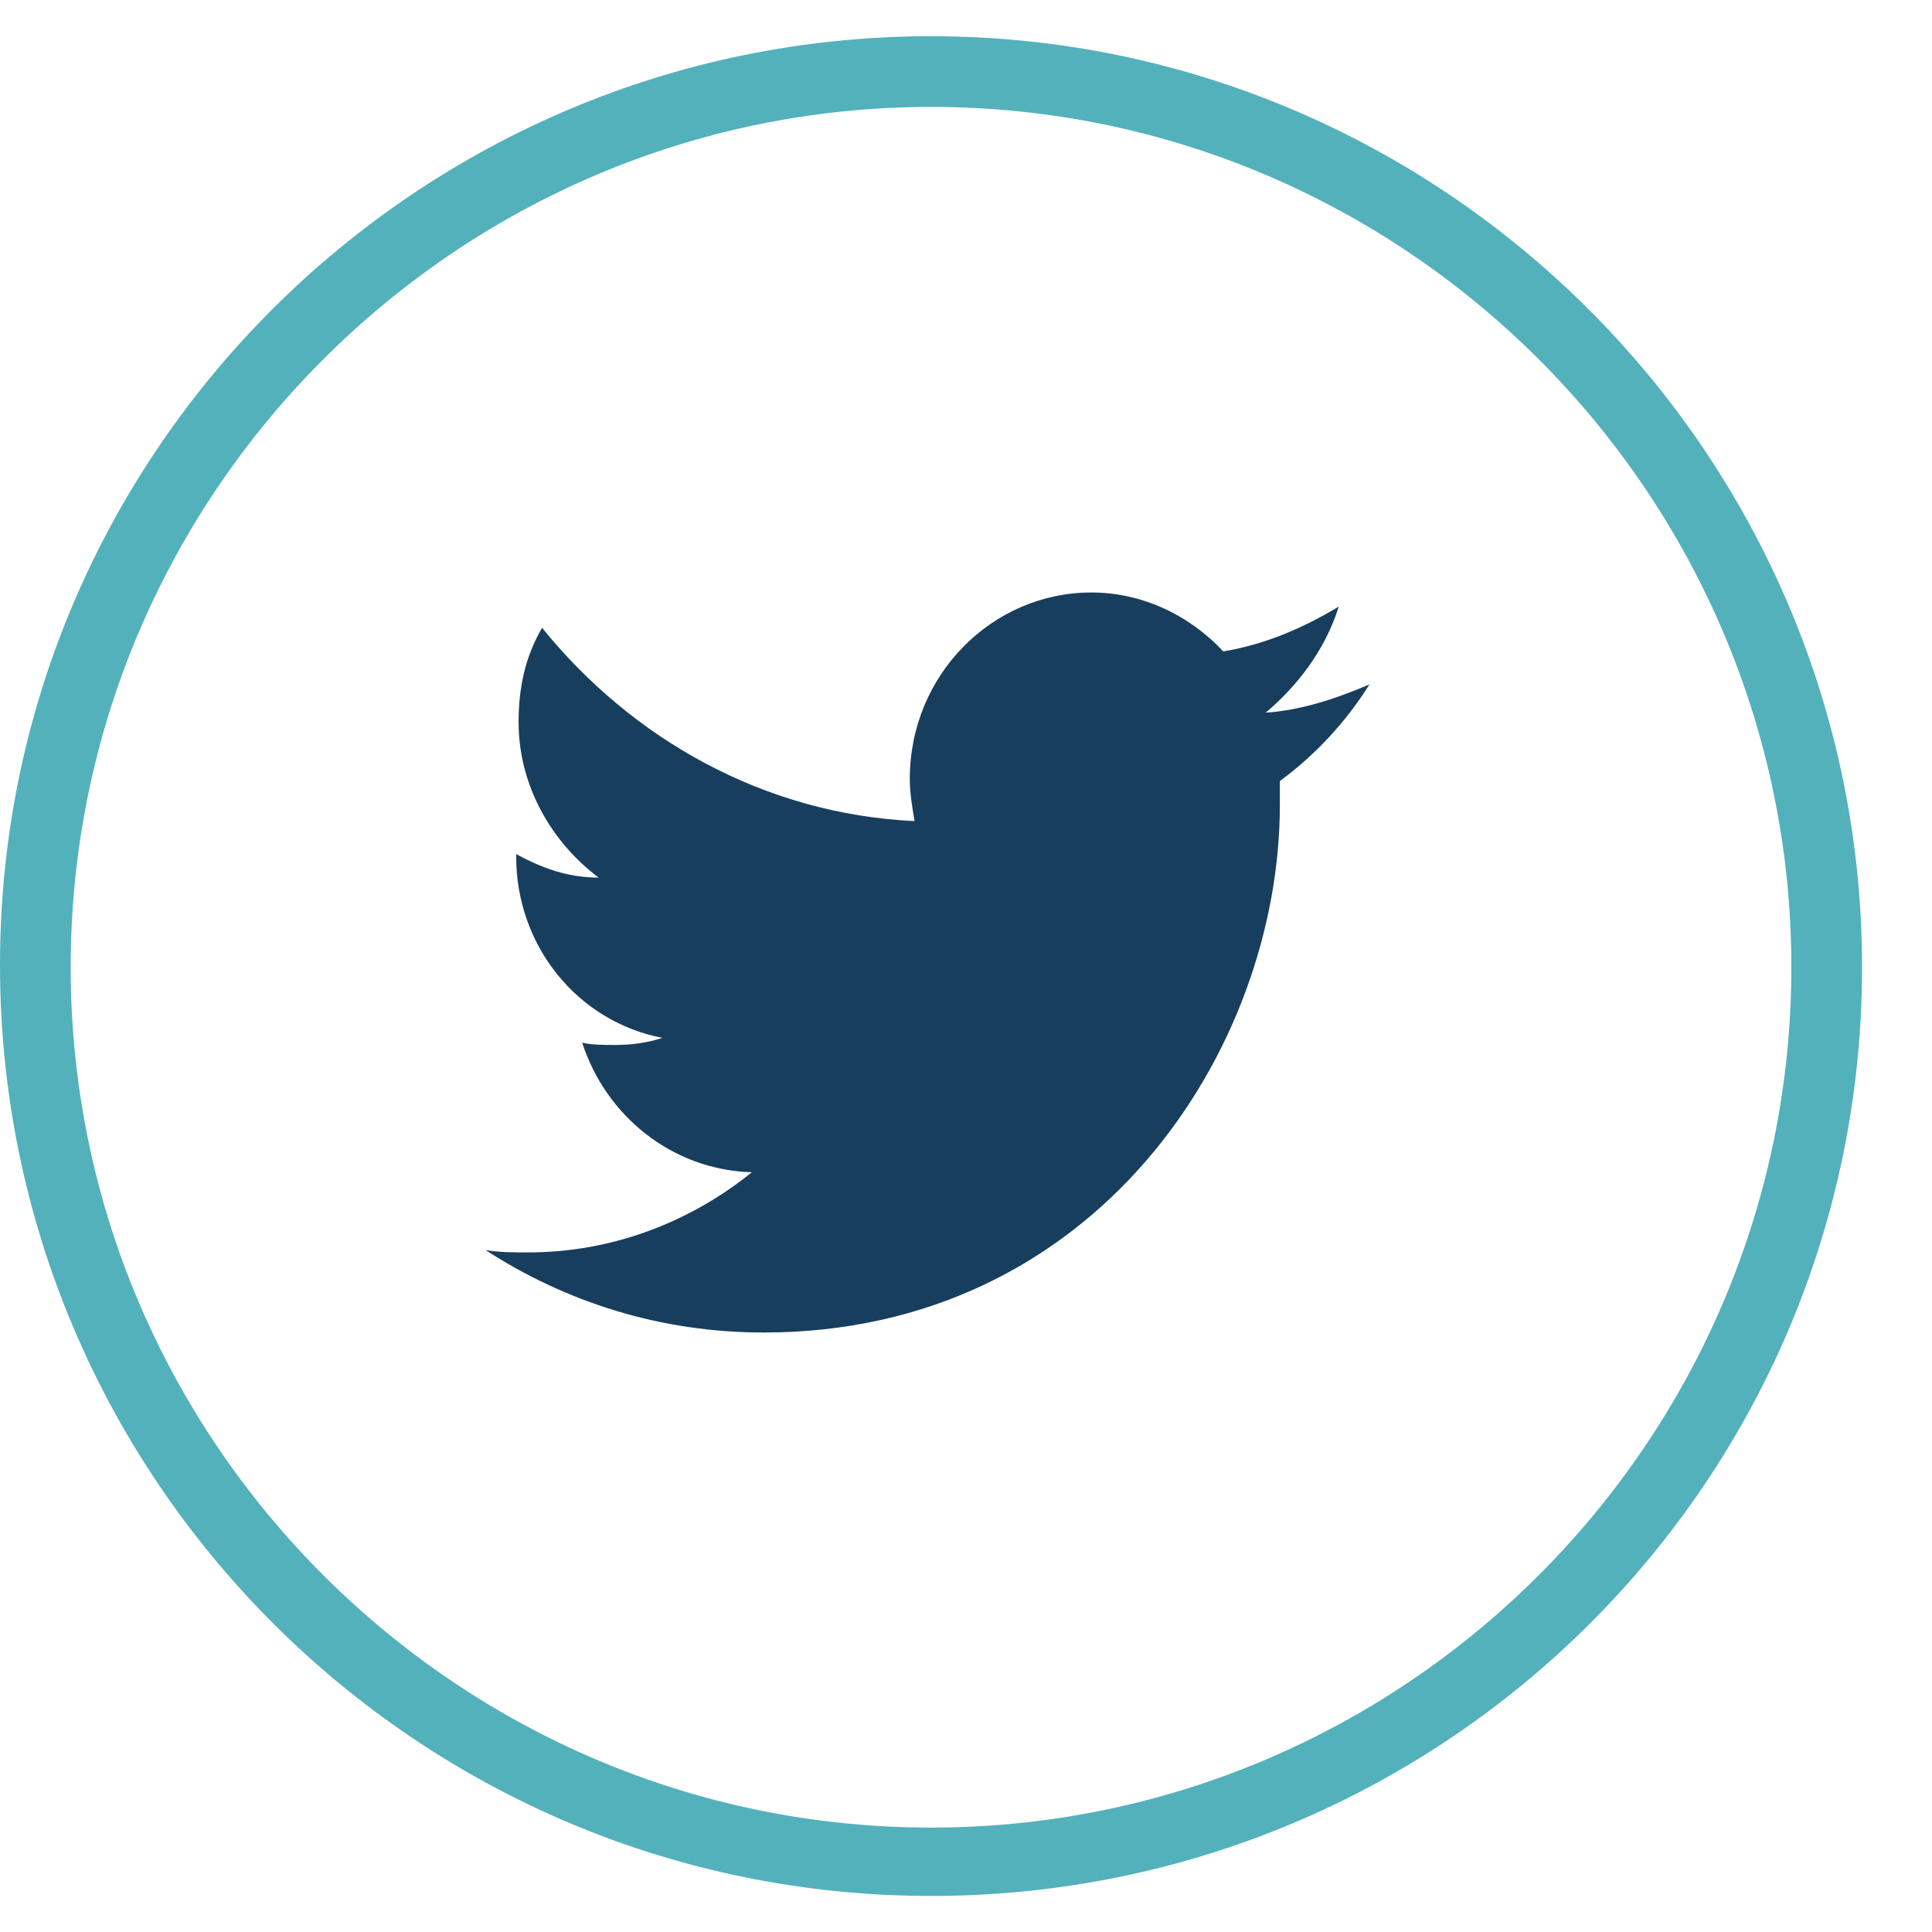
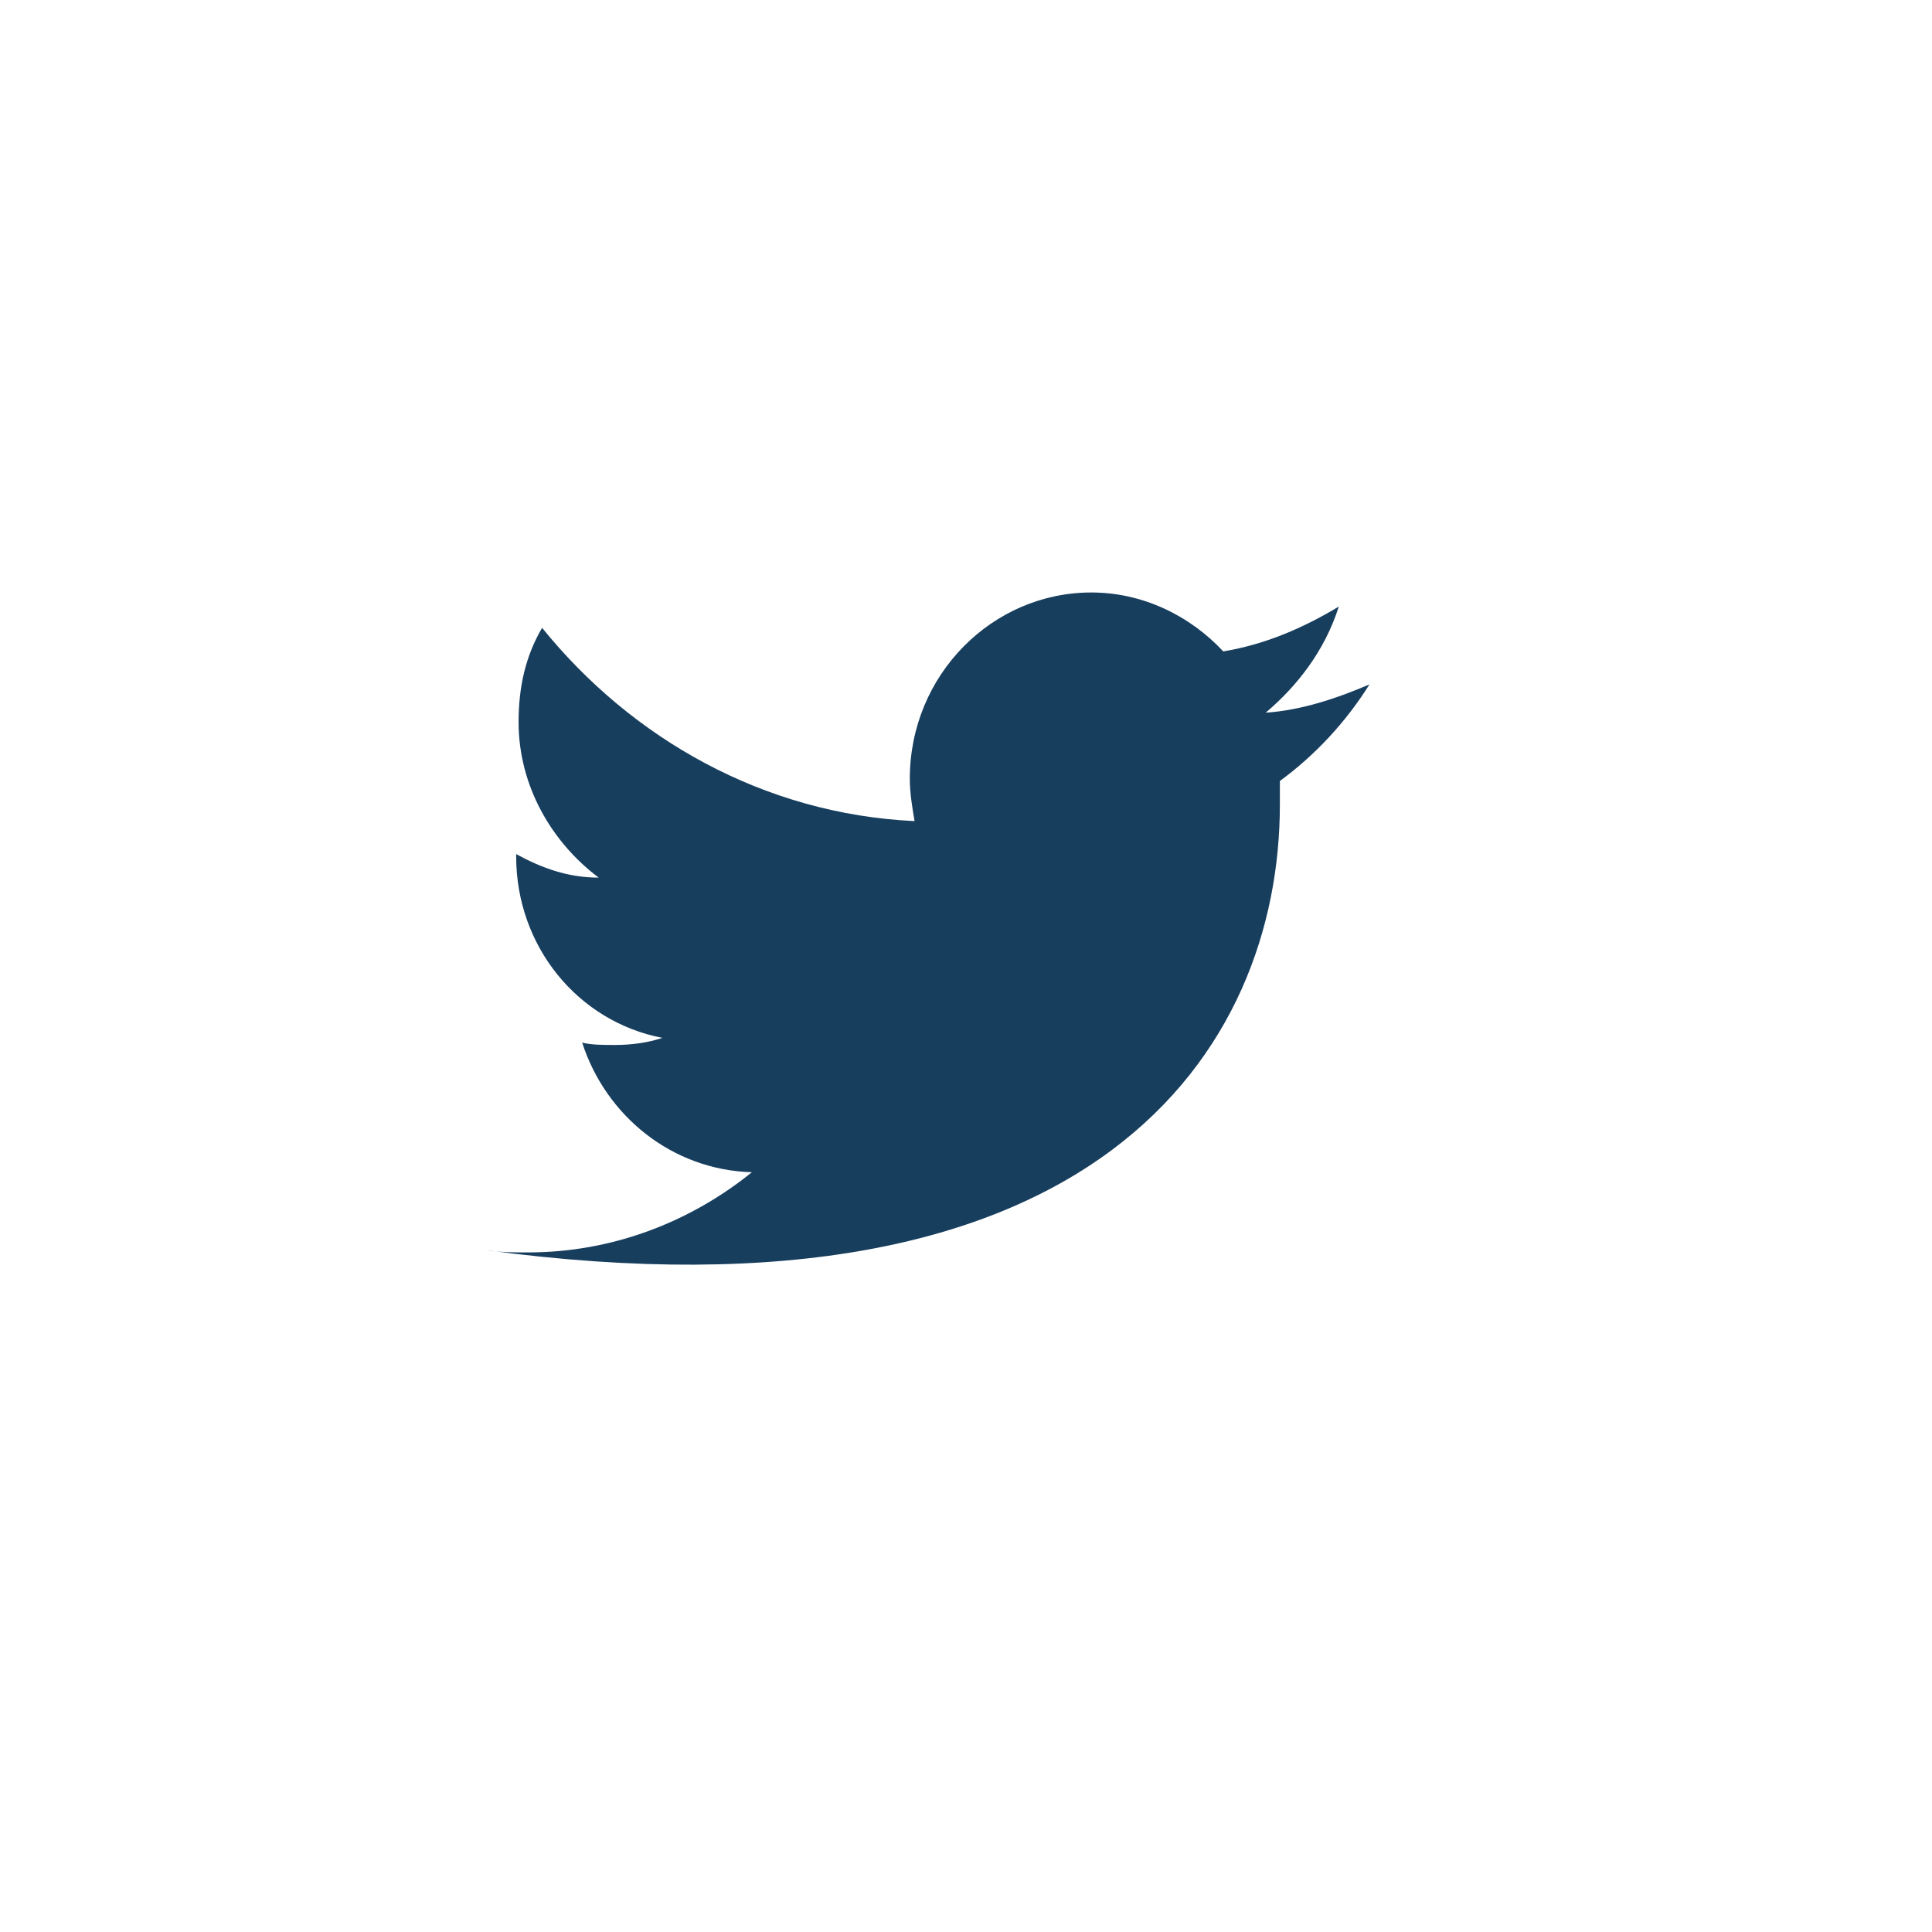
<svg xmlns="http://www.w3.org/2000/svg" width="24" height="24" viewBox="0 0 24 24" fill="none">
-   <path d="M16.631 7.535C16.192 7.799 15.723 8.004 15.196 8.092C14.786 7.652 14.201 7.36 13.557 7.36C12.327 7.36 11.302 8.384 11.302 9.673C11.302 9.848 11.331 10.024 11.361 10.2C9.487 10.112 7.847 9.175 6.734 7.799C6.529 8.15 6.442 8.531 6.442 8.97C6.442 9.761 6.852 10.463 7.437 10.902C7.057 10.902 6.734 10.785 6.412 10.61V10.639C6.412 11.752 7.174 12.689 8.228 12.893C8.052 12.952 7.847 12.981 7.642 12.981C7.496 12.981 7.349 12.981 7.232 12.952C7.525 13.86 8.345 14.533 9.34 14.562C8.579 15.177 7.613 15.558 6.559 15.558C6.383 15.558 6.207 15.558 6.032 15.529C7.027 16.173 8.198 16.553 9.487 16.553C13.615 16.553 15.899 13.04 15.899 9.995C15.899 9.907 15.899 9.79 15.899 9.702C16.338 9.38 16.719 8.97 17.012 8.502C16.602 8.677 16.163 8.824 15.723 8.853C16.104 8.531 16.455 8.092 16.631 7.535Z" fill="#183E5E" />
-   <path d="M11.566 23.552C5.183 23.552 0 18.369 0 11.986C0 5.603 5.212 0.45 11.566 0.45C17.919 0.45 23.131 5.632 23.131 12.015C23.131 18.398 17.949 23.552 11.566 23.552ZM11.566 1.328C5.68 1.328 0.878 6.13 0.878 12.015C0.878 17.901 5.68 22.703 11.566 22.703C17.451 22.703 22.253 17.901 22.253 12.015C22.253 6.13 17.451 1.328 11.566 1.328Z" fill="#53B1BB" />
+   <path d="M16.631 7.535C16.192 7.799 15.723 8.004 15.196 8.092C14.786 7.652 14.201 7.36 13.557 7.36C12.327 7.36 11.302 8.384 11.302 9.673C11.302 9.848 11.331 10.024 11.361 10.2C9.487 10.112 7.847 9.175 6.734 7.799C6.529 8.15 6.442 8.531 6.442 8.97C6.442 9.761 6.852 10.463 7.437 10.902C7.057 10.902 6.734 10.785 6.412 10.61V10.639C6.412 11.752 7.174 12.689 8.228 12.893C8.052 12.952 7.847 12.981 7.642 12.981C7.496 12.981 7.349 12.981 7.232 12.952C7.525 13.86 8.345 14.533 9.34 14.562C8.579 15.177 7.613 15.558 6.559 15.558C6.383 15.558 6.207 15.558 6.032 15.529C13.615 16.553 15.899 13.04 15.899 9.995C15.899 9.907 15.899 9.79 15.899 9.702C16.338 9.38 16.719 8.97 17.012 8.502C16.602 8.677 16.163 8.824 15.723 8.853C16.104 8.531 16.455 8.092 16.631 7.535Z" fill="#183E5E" />
</svg>